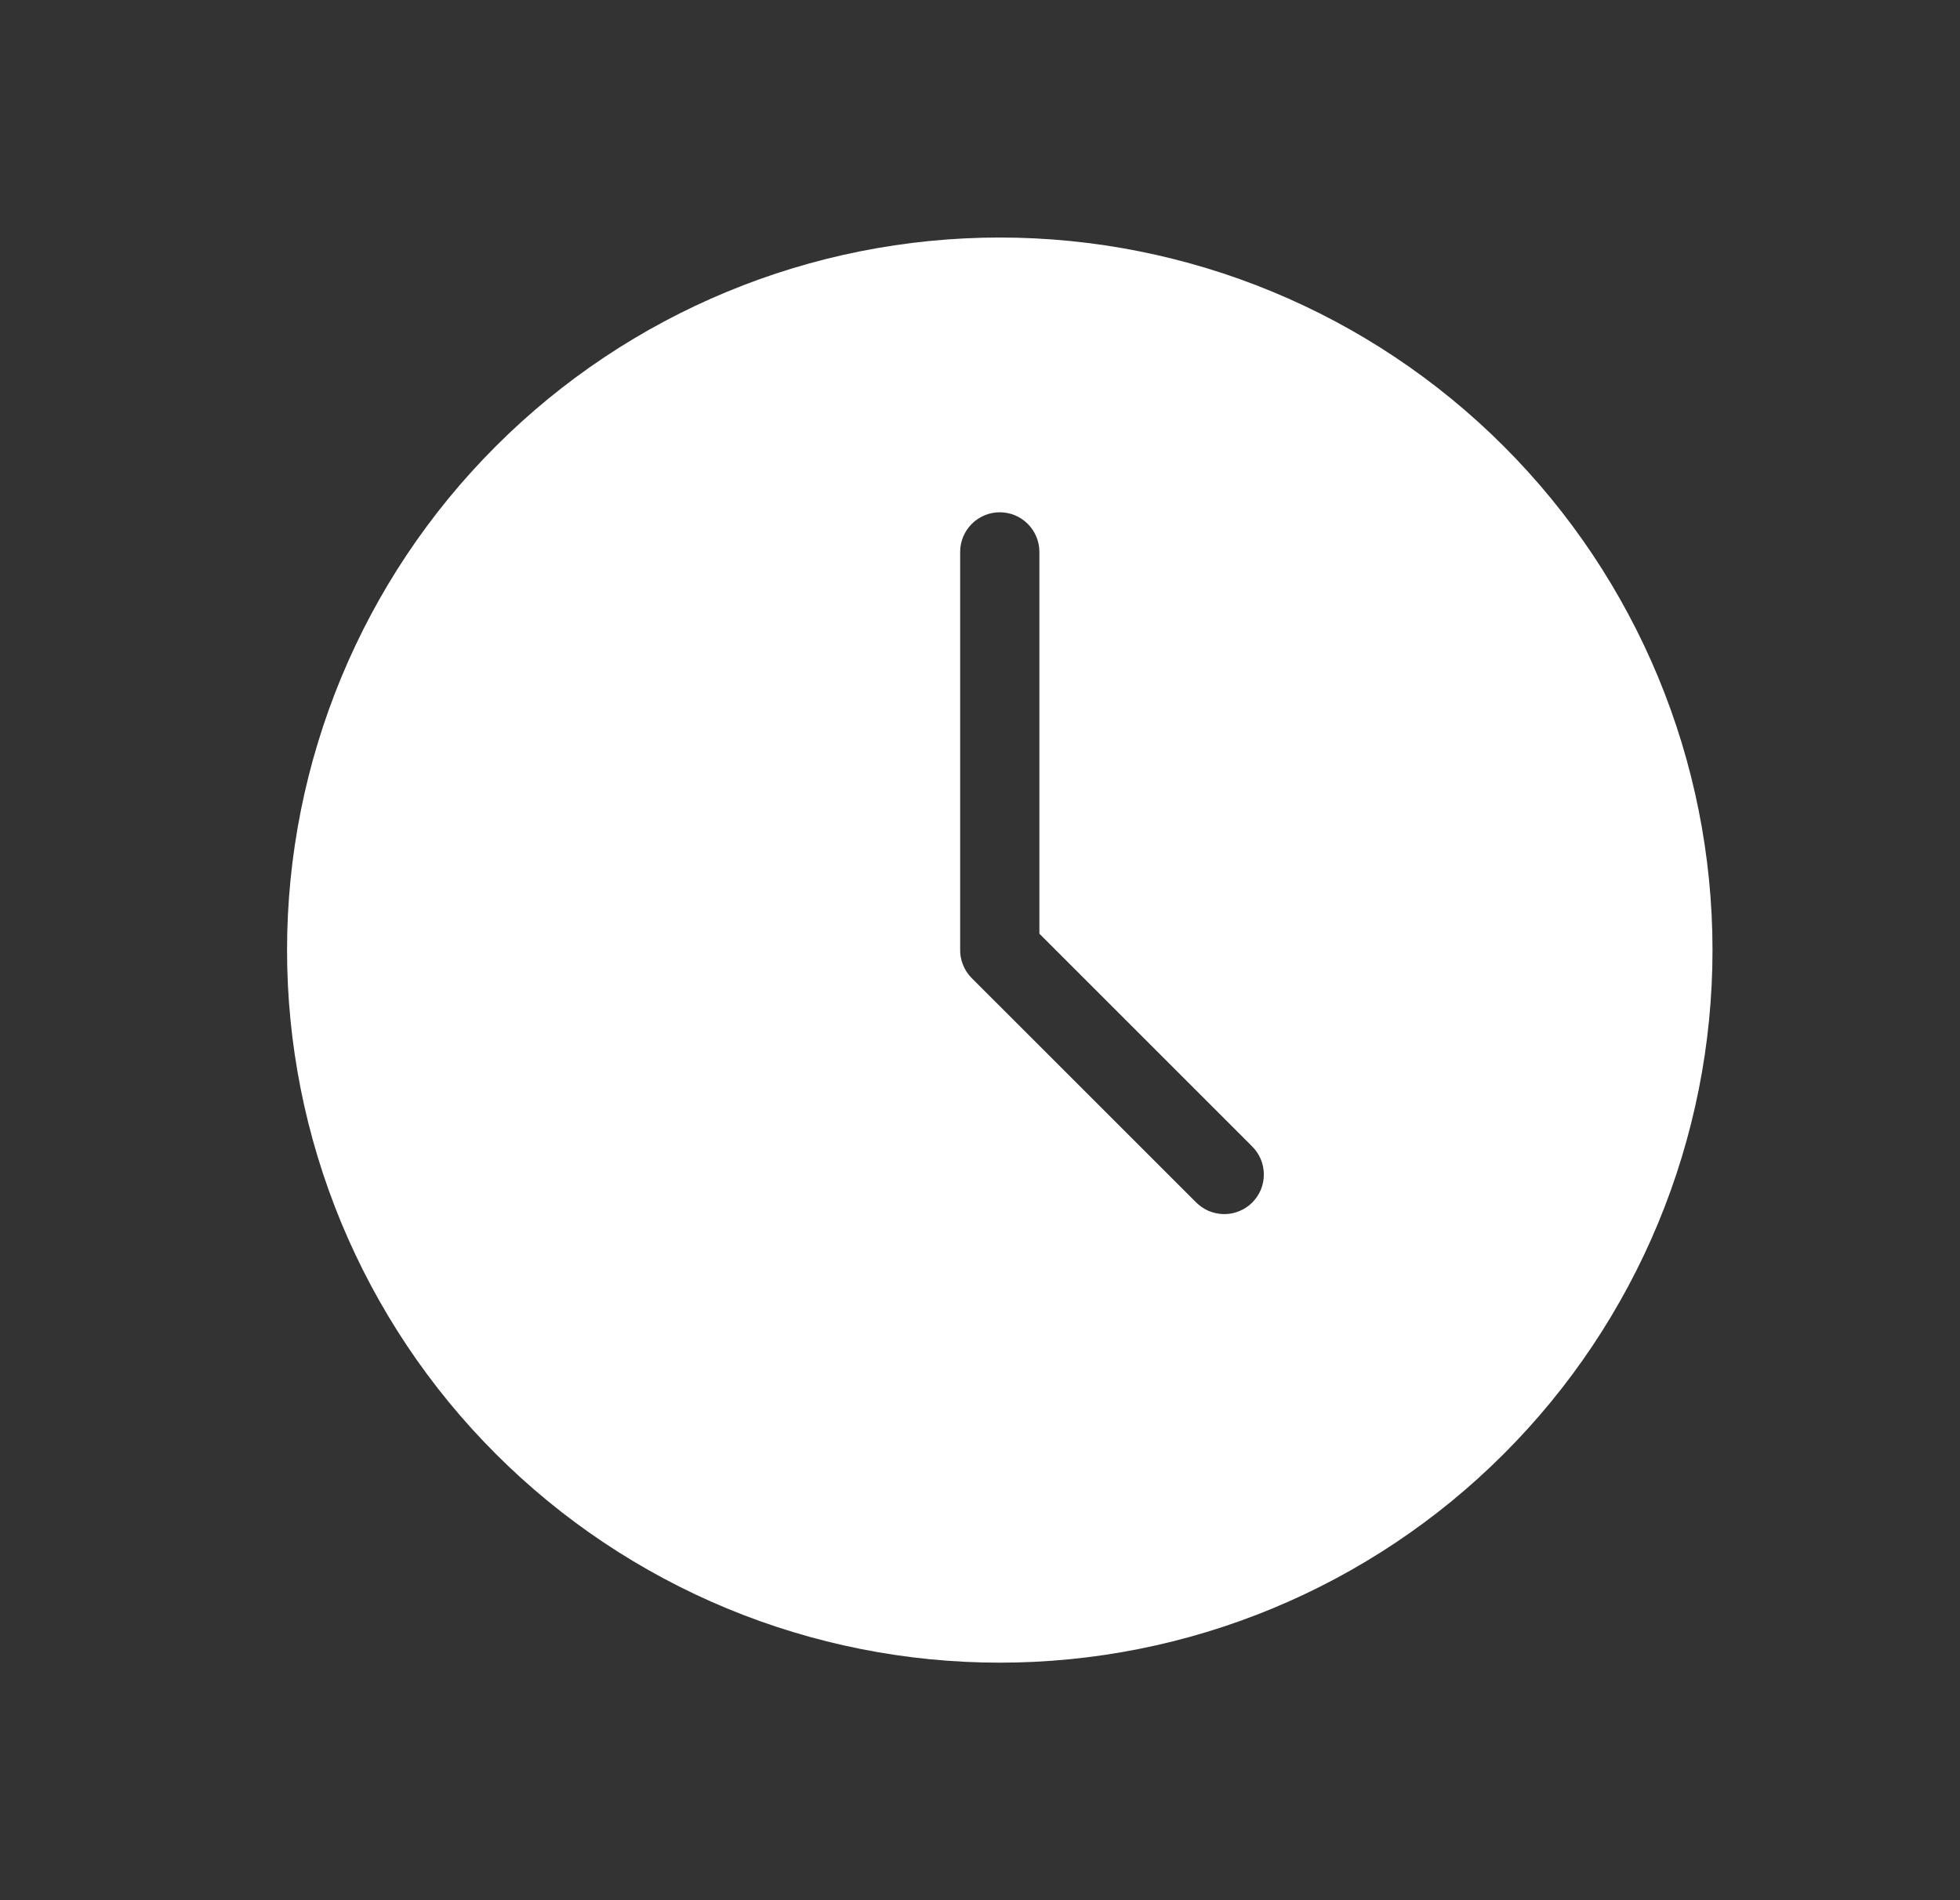
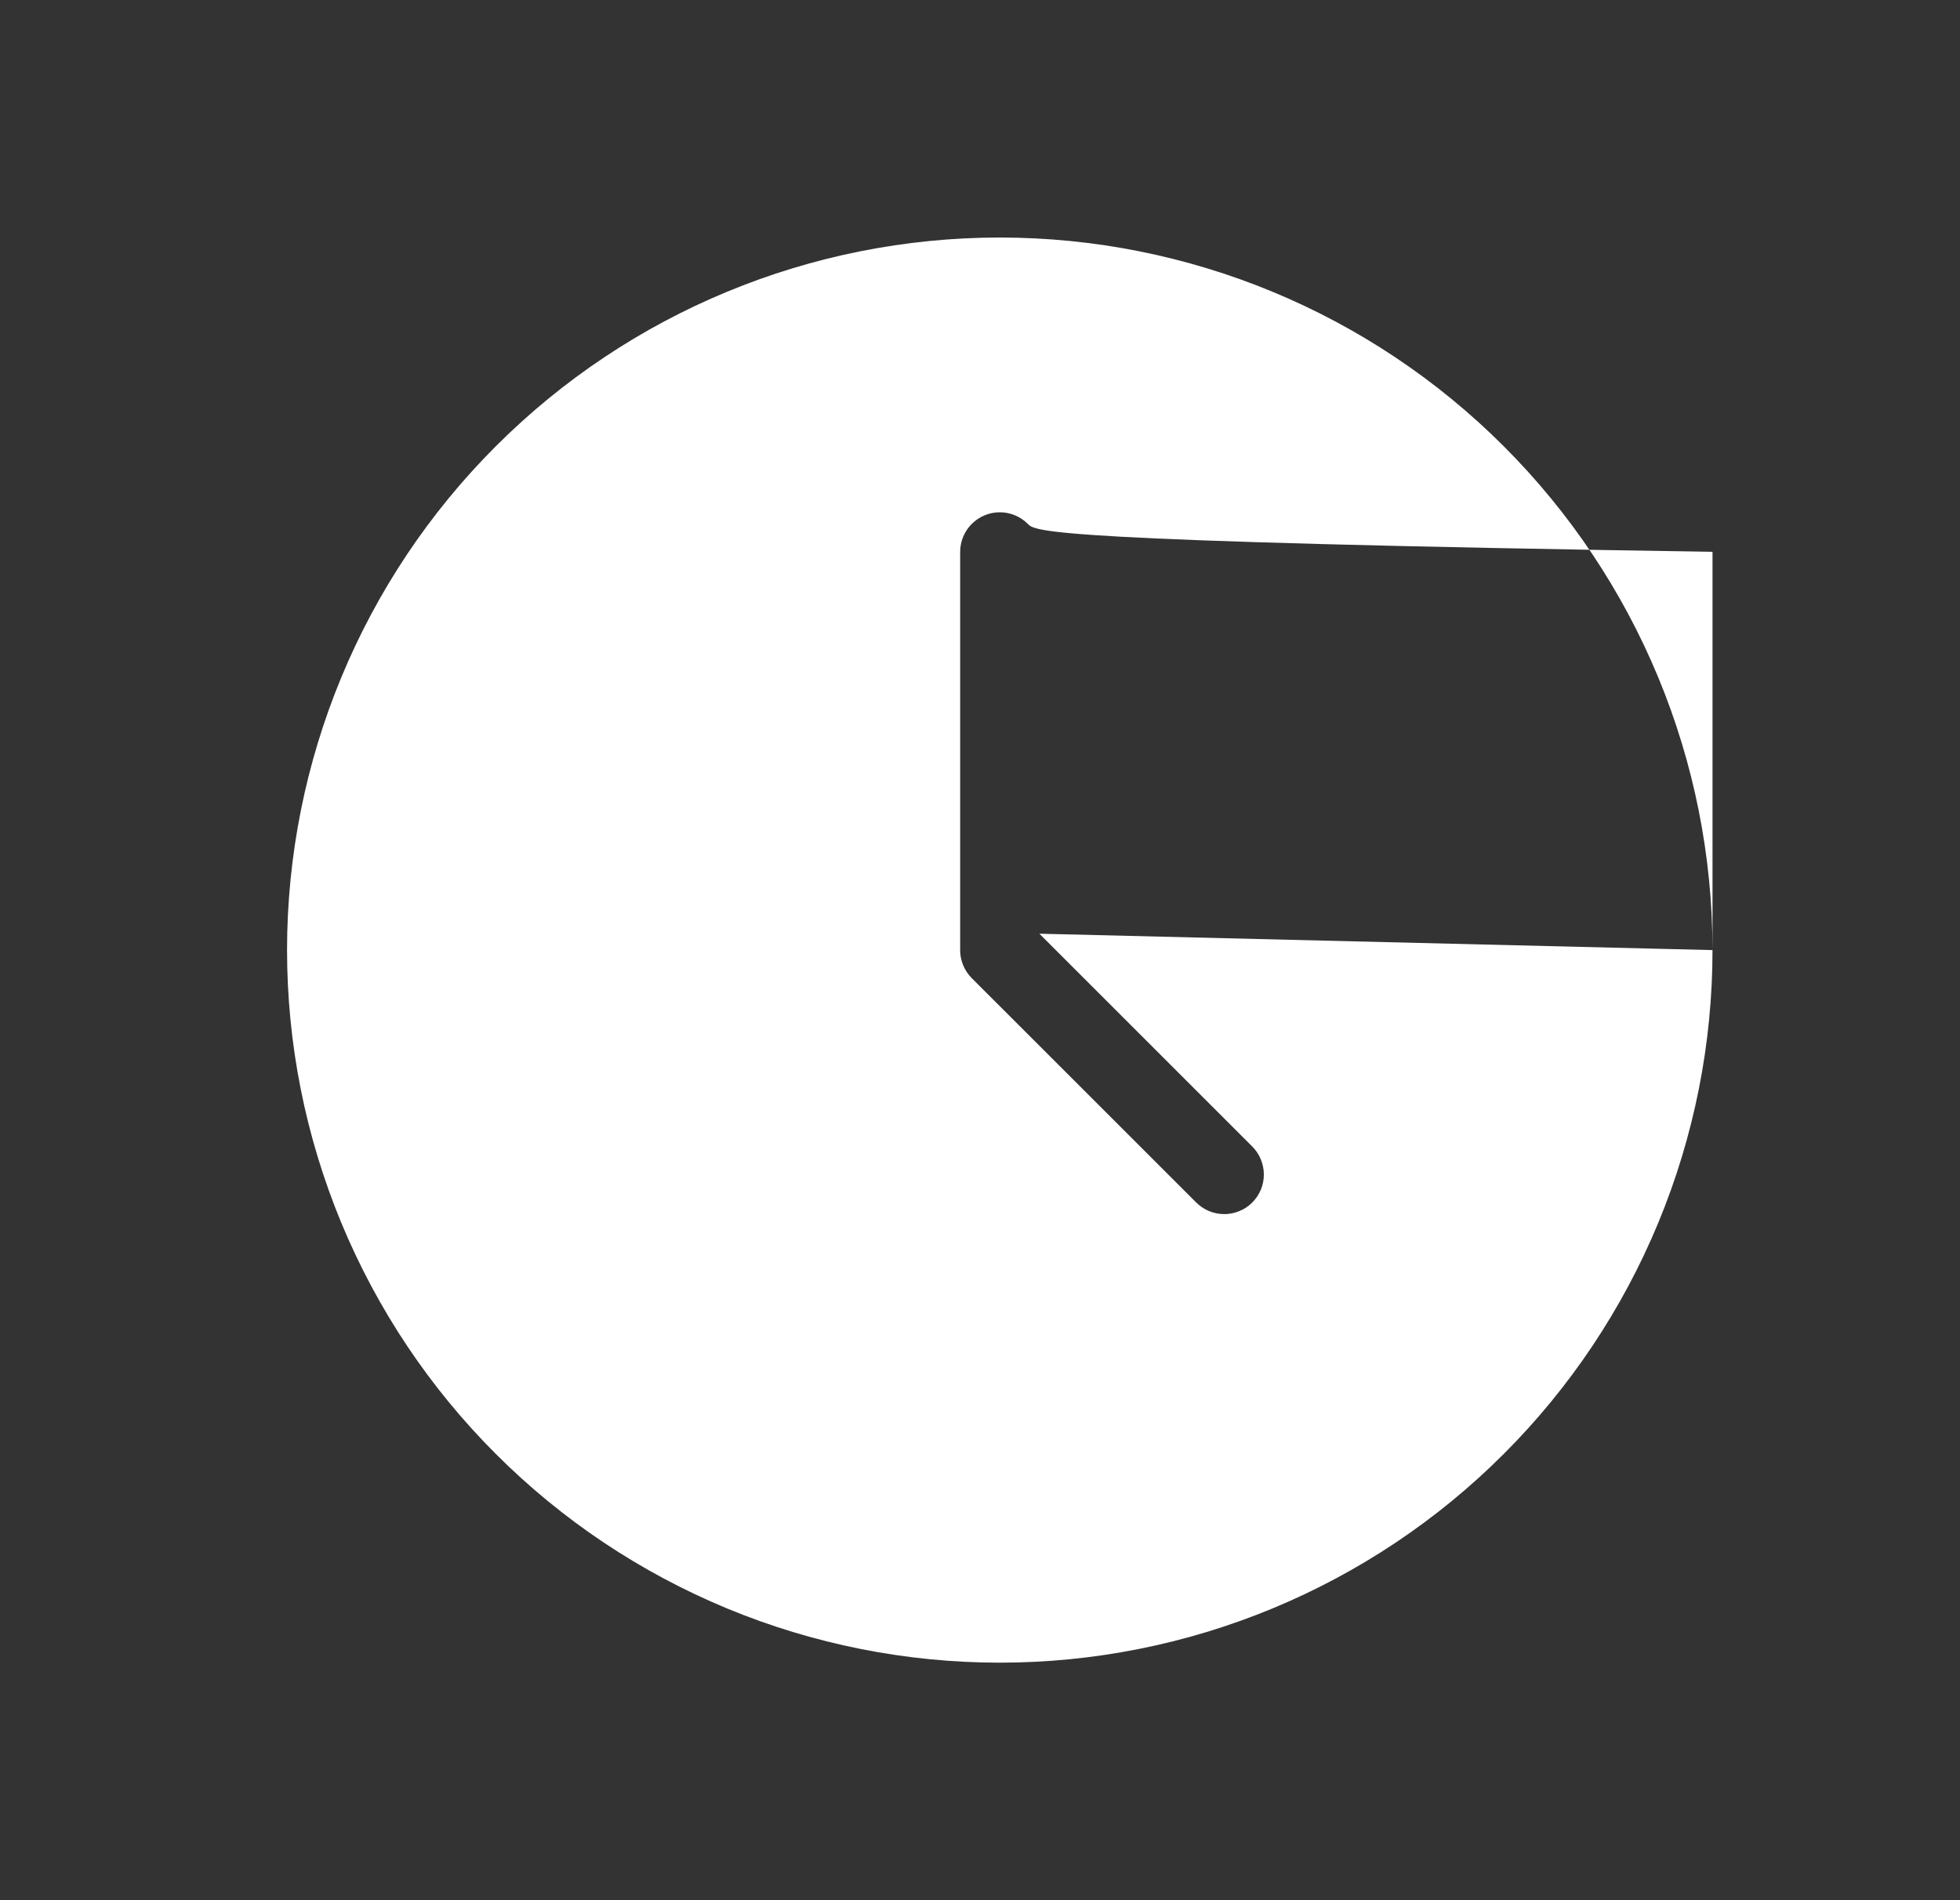
<svg xmlns="http://www.w3.org/2000/svg" width="33" height="32" viewBox="0 0 33 32" fill="none">
  <rect x="0" y="0" width="33" height="32" fill="#333333" stroke="none" />
-   <path fill-rule="evenodd" clip-rule="evenodd" d="M28.833 16C28.833 17.576 28.523 19.136 27.92 20.592C27.317 22.048 26.433 23.371 25.318 24.485C24.204 25.6 22.881 26.483 21.425 27.087C19.969 27.69 18.409 28 16.833 28C15.257 28 13.697 27.69 12.241 27.087C10.785 26.483 9.462 25.6 8.348 24.485C7.233 23.371 6.35 22.048 5.746 20.592C5.143 19.136 4.833 17.576 4.833 16C4.833 12.817 6.097 9.765 8.348 7.515C10.598 5.264 13.65 4 16.833 4C20.016 4 23.068 5.264 25.318 7.515C27.569 9.765 28.833 12.817 28.833 16ZM17.5 15.724V9.293C17.5 9.117 17.429 8.947 17.304 8.822C17.179 8.697 17.01 8.627 16.833 8.627C16.656 8.627 16.487 8.697 16.362 8.822C16.237 8.947 16.166 9.117 16.166 9.293V15.98C16.163 16.071 16.179 16.162 16.213 16.246C16.246 16.331 16.297 16.408 16.361 16.472L20.133 20.243C20.195 20.306 20.268 20.357 20.349 20.392C20.431 20.427 20.518 20.445 20.607 20.446C20.695 20.447 20.783 20.43 20.865 20.396C20.947 20.363 21.021 20.314 21.084 20.251C21.146 20.188 21.196 20.114 21.23 20.032C21.263 19.95 21.28 19.862 21.279 19.774C21.278 19.685 21.26 19.598 21.225 19.516C21.19 19.435 21.139 19.361 21.076 19.3L17.5 15.724Z" fill="white" />
+   <path fill-rule="evenodd" clip-rule="evenodd" d="M28.833 16C28.833 17.576 28.523 19.136 27.92 20.592C27.317 22.048 26.433 23.371 25.318 24.485C24.204 25.6 22.881 26.483 21.425 27.087C19.969 27.69 18.409 28 16.833 28C15.257 28 13.697 27.69 12.241 27.087C10.785 26.483 9.462 25.6 8.348 24.485C7.233 23.371 6.35 22.048 5.746 20.592C5.143 19.136 4.833 17.576 4.833 16C4.833 12.817 6.097 9.765 8.348 7.515C10.598 5.264 13.65 4 16.833 4C20.016 4 23.068 5.264 25.318 7.515C27.569 9.765 28.833 12.817 28.833 16ZV9.293C17.5 9.117 17.429 8.947 17.304 8.822C17.179 8.697 17.01 8.627 16.833 8.627C16.656 8.627 16.487 8.697 16.362 8.822C16.237 8.947 16.166 9.117 16.166 9.293V15.98C16.163 16.071 16.179 16.162 16.213 16.246C16.246 16.331 16.297 16.408 16.361 16.472L20.133 20.243C20.195 20.306 20.268 20.357 20.349 20.392C20.431 20.427 20.518 20.445 20.607 20.446C20.695 20.447 20.783 20.43 20.865 20.396C20.947 20.363 21.021 20.314 21.084 20.251C21.146 20.188 21.196 20.114 21.23 20.032C21.263 19.95 21.28 19.862 21.279 19.774C21.278 19.685 21.26 19.598 21.225 19.516C21.19 19.435 21.139 19.361 21.076 19.3L17.5 15.724Z" fill="white" />
</svg>